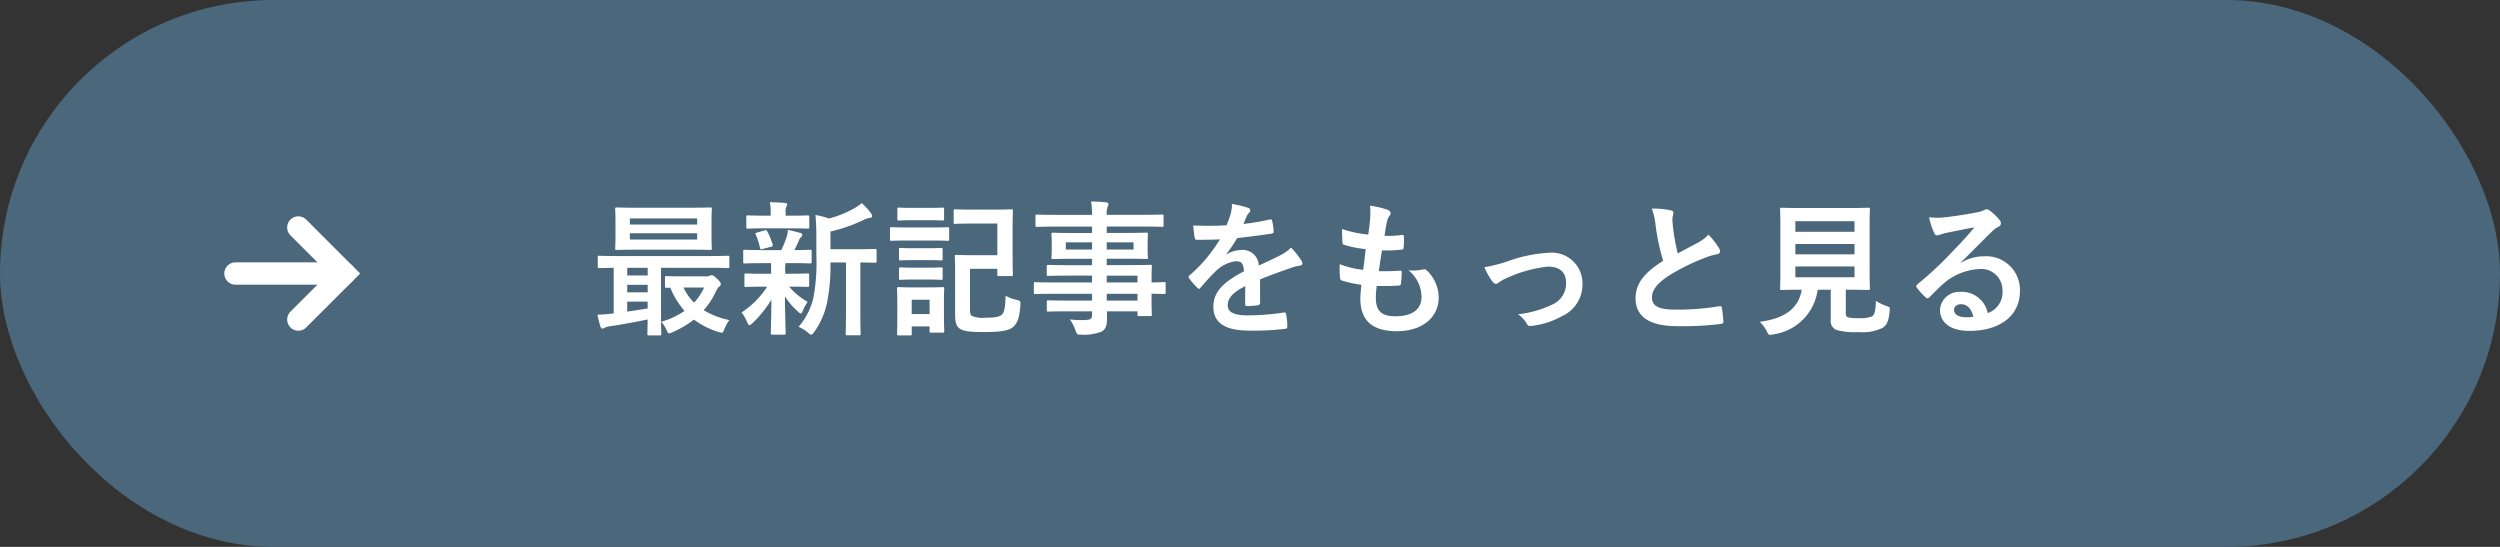
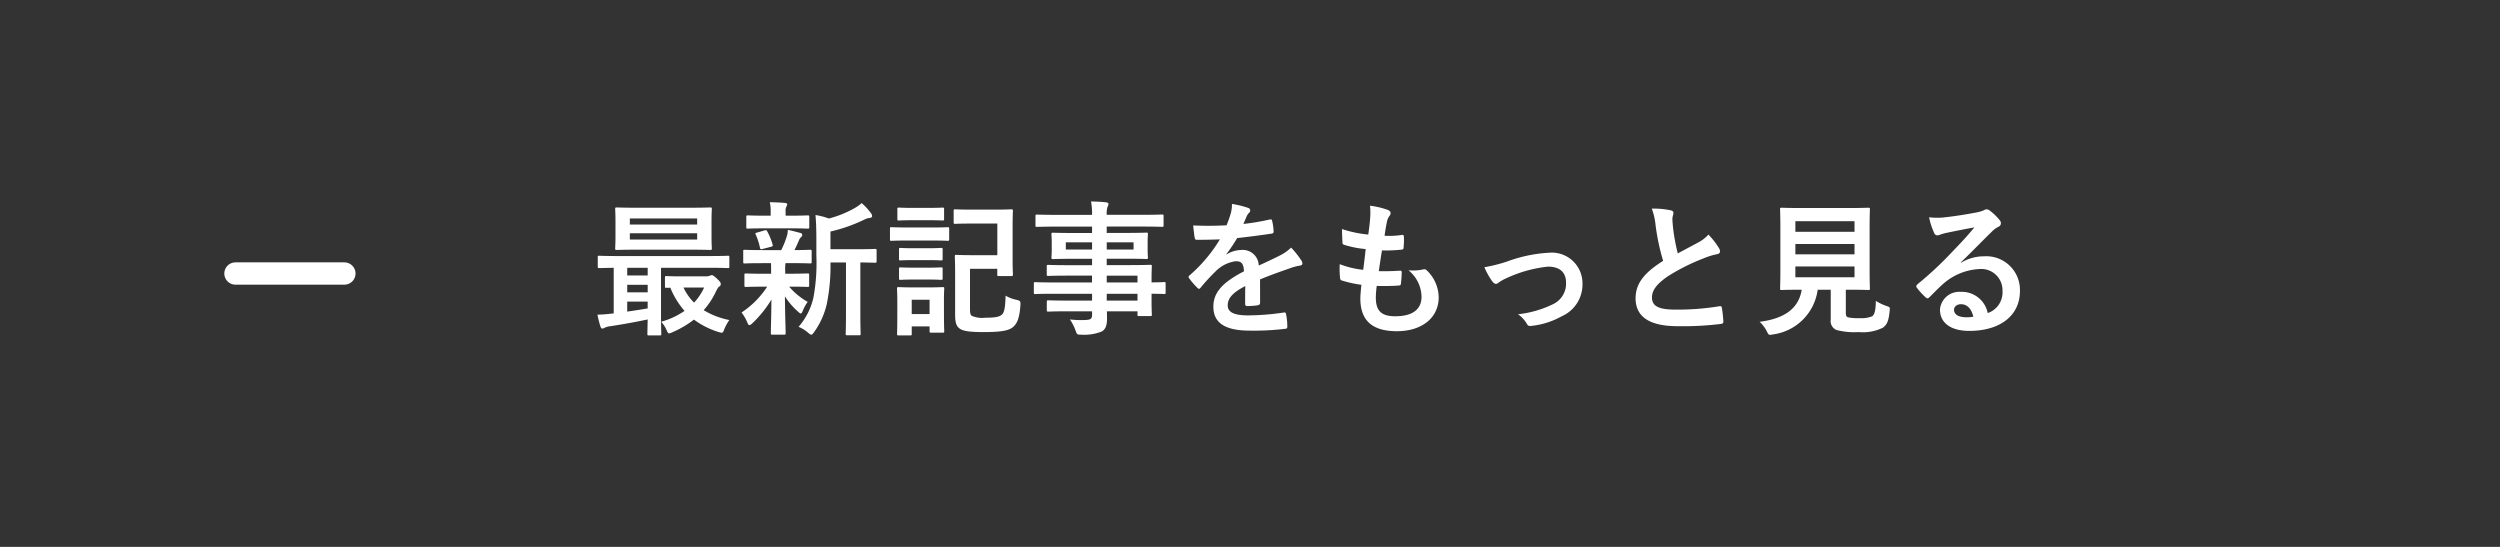
<svg xmlns="http://www.w3.org/2000/svg" width="224" height="49" viewBox="0 0 224 49">
  <rect x="0" y="0" width="224" height="49" fill="#333333" stroke="none" />
  <g id="グループ_384" data-name="グループ 384" transform="translate(-994 -727)">
-     <rect id="長方形_8" data-name="長方形 8" width="224" height="49" rx="24.5" transform="translate(994 727)" fill="#4b677b" />
    <path id="パス_150" data-name="パス 150" d="M-58.89,1.053c.13,0,.143-.013.143-.143,0-.078-.026-.559-.026-1.56V-5.005h4.407c1.131,0,1.508.026,1.586.026.117,0,.13-.013.13-.143v-.819c0-.13-.013-.143-.13-.143-.078,0-.455.026-1.586.026h-8.346c-1.131,0-1.508-.026-1.586-.026-.13,0-.143.013-.143.143v.819c0,.13.013.143.143.143.065,0,.4-.013,1.287-.026V-.923a1.432,1.432,0,0,1-.234.026,11.7,11.7,0,0,1-1.222.091,8.687,8.687,0,0,0,.26,1.04c.039.13.1.208.182.208a.5.5,0,0,0,.208-.078,1.492,1.492,0,0,1,.468-.13c1.053-.156,2.34-.39,3.38-.611-.013.806-.026,1.209-.026,1.287,0,.13.013.143.143.143Zm-1.079-2.418c-.585.1-1.222.195-1.833.286v-.9h1.833ZM-61.8-4.316v-.689h1.833v.689Zm0,1.508v-.676h1.833v.676Zm.884-7.579c-1.287,0-1.729-.026-1.82-.026-.13,0-.143.013-.143.156,0,.078.026.364.026,1.066v1.365c0,.7-.026.988-.026,1.066,0,.143.013.156.143.156.091,0,.533-.026,1.82-.026h4.732c1.287,0,1.742.026,1.82.026.13,0,.143-.013.143-.156,0-.078-.026-.364-.026-1.066V-9.191c0-.7.026-.988.026-1.066,0-.143-.013-.156-.143-.156-.078,0-.533.026-1.82.026Zm5.382,2.847h-6.032V-8.1h6.032Zm-6.032-1.885h6.032v.546h-6.032Zm4.719,5.187c-1.027,0-1.352-.026-1.43-.026-.13,0-.143.013-.143.143v.754c0,.143.013.156.143.156.039,0,.13,0,.338-.013a7.3,7.3,0,0,0,1.274,2.08,7.1,7.1,0,0,1-2.093.975,2.519,2.519,0,0,1,.481.741c.091.208.143.3.234.3a1.024,1.024,0,0,0,.26-.091A8.747,8.747,0,0,0-55.822-.364,7.279,7.279,0,0,0-53.6.754c.338.1.364.1.494-.247a4.047,4.047,0,0,1,.455-.832,7.083,7.083,0,0,1-2.3-.884A6.793,6.793,0,0,0-53.9-2.782c.156-.325.247-.481.351-.546a.261.261,0,0,0,.13-.234c0-.091-.039-.182-.351-.481-.3-.273-.364-.3-.455-.3a.545.545,0,0,0-.195.052.684.684,0,0,1-.234.052Zm1.937,1a5.1,5.1,0,0,1-.9,1.352,4.6,4.6,0,0,1-.949-1.352ZM-42.2-5.486V-.91c0,1.222-.026,1.729-.026,1.794,0,.143.013.156.143.156h1.066c.117,0,.13-.013.13-.156,0-.065-.026-.572-.026-1.794V-5.486c.9.013,1.248.026,1.313.026.13,0,.143-.013.143-.143v-.949c0-.13-.013-.143-.143-.143-.078,0-.507.026-1.768.026h-2.223V-8.255A14.206,14.206,0,0,0-40.56-9.321a1.447,1.447,0,0,1,.507-.156c.117-.013.195-.078.195-.156a.416.416,0,0,0-.091-.247,5.247,5.247,0,0,0-.845-.923,3.573,3.573,0,0,1-.689.481,9.314,9.314,0,0,1-2.249.9,6.431,6.431,0,0,0-1.2-.312c.065.767.078,1.456.078,2.223V-6.1a16.854,16.854,0,0,1-.26,3.744A6,6,0,0,1-46.449.286a2.977,2.977,0,0,1,.845.52c.143.117.221.182.286.182.091,0,.156-.091.273-.247a7.068,7.068,0,0,0,1.118-2.47,16.927,16.927,0,0,0,.338-3.757Zm-6.721.065c.013.195.013.416.013.715v.234h-.676c-1.118,0-1.495-.026-1.573-.026-.13,0-.143.013-.143.143v.923c0,.13.013.143.143.143.078,0,.455-.026,1.573-.026h.325A7.966,7.966,0,0,1-51.558-1a3.662,3.662,0,0,1,.507.871c.065.169.117.26.208.26.065,0,.143-.065.273-.182a10.277,10.277,0,0,0,1.69-2.106c-.013,1.625-.052,2.574-.052,3,0,.13.013.143.143.143h1.027c.143,0,.156-.013.156-.143,0-.455-.052-1.482-.065-3.289a6.413,6.413,0,0,0,1.157,1.352c.13.13.221.182.273.182s.1-.078.156-.208a3.735,3.735,0,0,1,.455-.832,6.1,6.1,0,0,1-1.664-1.365h.091c1.1,0,1.482.026,1.56.026.13,0,.143-.013.143-.143v-.923c0-.13-.013-.143-.143-.143-.078,0-.455.026-1.56.026h-.442v-.234a3.732,3.732,0,0,1,.026-.715h.6c1.131,0,1.521.026,1.6.026.13,0,.143-.013.143-.143v-.936c0-.13-.013-.143-.143-.143s-.507.026-1.4.026c.156-.3.26-.533.4-.858a.7.7,0,0,1,.195-.3.23.23,0,0,0,.1-.195c0-.091-.026-.143-.156-.182-.377-.091-.7-.195-1.131-.273a2.026,2.026,0,0,1-.091.572A8.155,8.155,0,0,1-48-6.591h-1.677c-1.144,0-1.521-.026-1.6-.026-.117,0-.13.013-.13.143v.936c0,.13.013.143.13.143.078,0,.455-.026,1.6-.026Zm1.755-3.12c1.079,0,1.443.026,1.521.026.143,0,.156-.013.156-.143v-.9c0-.13-.013-.143-.156-.143-.078,0-.442.026-1.521.026h-.442v-.338a.888.888,0,0,1,.065-.468.5.5,0,0,0,.078-.221c0-.065-.078-.1-.208-.117-.468-.039-.884-.052-1.352-.065a3.7,3.7,0,0,1,.078.858v.351h-.507c-1.079,0-1.456-.026-1.534-.026-.13,0-.143.013-.143.143v.9c0,.13.013.143.143.143.078,0,.455-.026,1.534-.026ZM-48.906-6.89c.143-.039.169-.078.13-.208a5.689,5.689,0,0,0-.481-1.17c-.052-.1-.078-.13-.234-.091l-.663.195c-.182.039-.195.078-.117.221A5.348,5.348,0,0,1-49.907-6.8c.039.143.091.156.26.1Zm20.267-2.08v2.834h-2.3c-.858,0-1.274-.026-1.365-.026-.13,0-.143.013-.143.143,0,.091.026.546.026,1.443V-.858c0,.715.091,1.053.377,1.274.312.26.962.338,2.171.338,1.7,0,2.353-.156,2.7-.507.312-.3.52-.741.6-1.872.026-.4,0-.429-.39-.52a3.125,3.125,0,0,1-.936-.364c-.026,1.053-.117,1.443-.286,1.651-.208.234-.572.325-1.547.325a2.306,2.306,0,0,1-1.2-.169c-.117-.078-.156-.26-.156-.585V-4.914h2.444v.494c0,.143.013.156.143.156H-27.4c.143,0,.156-.013.156-.156,0-.078-.026-.468-.026-1.378V-8.71c0-.923.026-1.313.026-1.391,0-.13-.013-.143-.156-.143-.078,0-.442.026-1.482.026H-30.94c-1.053,0-1.391-.026-1.469-.026-.13,0-.143.013-.143.143v1.014c0,.13.013.143.143.143.078,0,.416-.026,1.469-.026Zm-4.784,6.838c0-.611.026-.923.026-1,0-.13-.013-.143-.143-.143-.091,0-.364.026-1.2.026h-1.547c-.832,0-1.1-.026-1.183-.026-.143,0-.156.013-.156.143,0,.091.026.4.026,1.222v.858C-37.6.52-37.622.819-37.622.91c0,.13.013.143.156.143h1.014c.13,0,.143-.013.143-.143V.247h1.6V.663c0,.13.013.143.143.143h1.027c.13,0,.143-.013.143-.143,0-.078-.026-.364-.026-1.872Zm-1.287-.013V-.858h-1.6V-2.145Zm-2.028-6.474c-.988,0-1.313-.026-1.391-.026-.117,0-.13.013-.13.143v.923c0,.143.013.156.13.156.078,0,.4-.026,1.391-.026h2.262c.988,0,1.313.026,1.391.026.117,0,.13-.013.13-.156V-8.5c0-.13-.013-.143-.13-.143-.078,0-.4.026-1.391.026Zm.468-1.755c-.845,0-1.1-.026-1.183-.026-.13,0-.143.013-.143.143v.871c0,.13.013.143.143.143.078,0,.338-.026,1.183-.026h1.534c.832,0,1.092.026,1.17.026.143,0,.156-.013.156-.143v-.871c0-.13-.013-.143-.156-.143-.078,0-.338.026-1.17.026Zm.065,5.356c-.793,0-1.027-.026-1.1-.026-.13,0-.143.013-.143.143v.845c0,.117.013.13.143.13.078,0,.312-.026,1.1-.026h1.417c.78,0,1.014.026,1.092.026.143,0,.156-.013.156-.13V-4.9c0-.13-.013-.143-.156-.143-.078,0-.312.026-1.092.026Zm0-1.742c-.793,0-1.027-.026-1.1-.026-.13,0-.143.013-.143.143v.832c0,.13.013.143.143.143.078,0,.312-.026,1.1-.026h1.417c.78,0,1.014.026,1.092.026.143,0,.156-.013.156-.143v-.832c0-.13-.013-.143-.156-.143-.078,0-.312.026-1.092.026ZM-20.15-2.678v.611h-2.132c-1.274,0-1.7-.026-1.781-.026-.13,0-.143.013-.143.156v.7c0,.143.013.156.143.156.078,0,.507-.026,1.781-.026h2.132v.3c0,.377-.117.468-.676.481a8.874,8.874,0,0,1-1.313-.052,4.191,4.191,0,0,1,.507.988c.13.364.13.377.52.377A4.208,4.208,0,0,0-19.279.7c.351-.208.468-.559.468-1.157,0-.2,0-.416-.013-.65h2.743v.286c0,.13.013.143.143.143h1c.13,0,.143-.013.143-.143,0-.078-.026-.416-.026-1.2v-.663c.767.013,1.066.026,1.131.026.117,0,.13-.013.13-.143v-.78c0-.13-.013-.143-.13-.143-.065,0-.364.026-1.131.026v-.3c0-.741.026-1.053.026-1.131,0-.13-.013-.143-.143-.143-.065,0-.52.026-1.794.026h-2.106v-.572h1.729c1.274,0,1.729.026,1.82.026.13,0,.143-.013.143-.156,0-.078-.026-.247-.026-.676v-.7c0-.429.026-.6.026-.676,0-.143-.013-.156-.143-.156-.091,0-.546.026-1.82.026h-1.729V-8.7h3.3c1.17,0,1.573.026,1.651.026.13,0,.143-.013.143-.143v-.819c0-.13-.013-.143-.143-.143-.078,0-.481.026-1.651.026h-3.3a2.015,2.015,0,0,1,.078-.728.5.5,0,0,0,.078-.247c0-.078-.091-.13-.208-.143-.455-.052-.871-.065-1.352-.078a6.216,6.216,0,0,1,.091,1.2h-3.276c-1.17,0-1.573-.026-1.651-.026-.13,0-.143.013-.143.143v.819c0,.13.013.143.143.143.078,0,.481-.026,1.651-.026h3.276v.572h-1.677c-1.274,0-1.729-.026-1.807-.026-.143,0-.156.013-.156.156,0,.078.026.247.026.676v.7c0,.429-.026.6-.026.676,0,.143.013.156.156.156.078,0,.533-.026,1.807-.026h1.677v.572H-22.3c-1.261,0-1.69-.026-1.768-.026-.13,0-.143.013-.143.143v.715c0,.117.013.13.143.13.078,0,.507-.026,1.768-.026h2.145v.611h-3.484c-1.131,0-1.521-.026-1.6-.026-.117,0-.13.013-.13.143v.78c0,.13.013.143.13.143.078,0,.468-.026,1.6-.026ZM-16.081-4.3v.611h-2.756V-4.3Zm-2.756,2.236v-.611h2.756v.611Zm2.405-4.576h-2.405v-.65h2.405Zm-6.071,0v-.65h2.353v.65ZM-5.1-3.965c1.105-.455,1.95-.741,2.8-1.04a4.157,4.157,0,0,1,.793-.2c.13-.026.2-.078.2-.182a.514.514,0,0,0-.1-.286,8.008,8.008,0,0,0-.91-1.144,3.91,3.91,0,0,1-.988.7c-.663.338-1.4.676-1.911.91A1.436,1.436,0,0,0-6.812-6.6a2.587,2.587,0,0,0-1.3.4l-.013-.026A13.415,13.415,0,0,0-7.15-7.67c.949-.1,2.067-.247,3.042-.39.182-.026.234-.078.221-.208a4.383,4.383,0,0,0-.13-.936c-.026-.117-.065-.156-.208-.13a20.913,20.913,0,0,1-2.366.4c.156-.351.221-.52.3-.7a1.013,1.013,0,0,1,.221-.312.251.251,0,0,0,.091-.195.233.233,0,0,0-.156-.221,8.209,8.209,0,0,0-1.482-.364,3.164,3.164,0,0,1-.091.793A10.017,10.017,0,0,1-8.1-8.814a28.675,28.675,0,0,1-2.99.013c.039.39.091.871.13,1.079.026.143.065.208.182.208.767,0,1.469-.013,2.08-.039a13.284,13.284,0,0,1-2.717,3.224c-.065.052-.091.091-.091.143a.211.211,0,0,0,.052.117,6.184,6.184,0,0,0,.741.858.259.259,0,0,0,.143.091c.052,0,.091-.039.156-.117a17.519,17.519,0,0,1,1.3-1.417A3.138,3.138,0,0,1-7.319-5.59c.585-.026.741.234.78.9C-8.5-3.679-9.282-2.769-9.282-1.521-9.282-.013-8.151.624-6.019.624A23.122,23.122,0,0,0-2.8.455c.1,0,.156-.091.143-.247A5.818,5.818,0,0,0-2.769-.858c-.013-.117-.065-.156-.182-.143a22.217,22.217,0,0,1-3.237.26c-1.365,0-1.807-.351-1.807-.9,0-.624.416-1.131,1.573-1.729-.013.468-.013,1.118-.013,1.586,0,.13.052.208.169.208a7.033,7.033,0,0,0,.923-.065c.169-.026.247-.091.247-.234ZM5.356-3.38c.663.013,1.339.013,1.989-.039.13,0,.169-.052.182-.208A8.761,8.761,0,0,0,7.592-4.6c0-.117-.039-.169-.208-.143-.624.039-1.157.052-1.846.039.078-.52.208-1.4.286-1.859A12.817,12.817,0,0,0,7.553-6.63c.156-.013.208-.052.208-.195A6.069,6.069,0,0,0,7.787-7.8c0-.091-.039-.156-.13-.156a7.411,7.411,0,0,1-1.6.078c.065-.481.143-.923.208-1.222A1.274,1.274,0,0,1,6.5-9.659a.38.38,0,0,0,.1-.247c0-.117-.1-.234-.286-.3a7.728,7.728,0,0,0-1.56-.364,6.114,6.114,0,0,1,.013,1.092c-.026.39-.065.741-.169,1.495a10.567,10.567,0,0,1-2.353-.494c0,.468.026.9.039,1.209,0,.117.052.182.208.221a9.091,9.091,0,0,0,1.872.364c-.052.533-.156,1.378-.221,1.859A8.129,8.129,0,0,1,2.041-5.33a7.513,7.513,0,0,0,.026,1.209c.013.156.052.221.143.247a10.241,10.241,0,0,0,1.768.39c-.052.585-.091.949-.091,1.222,0,1.9.975,2.938,3.276,2.938,2.236,0,3.744-1.2,3.744-3.042A3.389,3.389,0,0,0,9.8-4.81a.3.3,0,0,0-.273-.052A4.147,4.147,0,0,1,8.2-4.784a3.13,3.13,0,0,1,1.17,2.366c0,1.17-.845,1.755-2.366,1.755-1.209,0-1.729-.468-1.729-1.664A8.009,8.009,0,0,1,5.356-3.38ZM15-5.057A6.645,6.645,0,0,0,15.7-3.8c.13.156.221.234.338.234a.407.407,0,0,0,.26-.13,4.173,4.173,0,0,1,.728-.4,11.633,11.633,0,0,1,3.679-1.014c1.04,0,1.612.507,1.612,1.43a2.033,2.033,0,0,1-1.17,1.937,9.447,9.447,0,0,1-3.133.9,2.73,2.73,0,0,1,.793.858c.091.169.195.221.429.182a7.052,7.052,0,0,0,2.691-.858A3.107,3.107,0,0,0,23.79-3.575a2.747,2.747,0,0,0-2.964-2.782,12.778,12.778,0,0,0-3.8.793A13.993,13.993,0,0,1,15-5.057Zm15-5.252A5.817,5.817,0,0,1,30.342-8.8a19.729,19.729,0,0,0,.676,3.172c-1.521.962-2.47,1.911-2.47,3.354,0,1.69,1.3,2.5,3.757,2.5a27.78,27.78,0,0,0,3.874-.2c.156-.013.247-.078.234-.221a11.48,11.48,0,0,0-.13-1.209c-.026-.156-.091-.182-.234-.156a22.7,22.7,0,0,1-3.965.3c-1.495,0-2.067-.325-2.067-1.092,0-.611.4-1.222,1.534-1.963a18.091,18.091,0,0,1,3.055-1.521,6.238,6.238,0,0,1,1.248-.39c.182-.026.26-.13.26-.26a.526.526,0,0,0-.091-.273,6.676,6.676,0,0,0-.949-1.222,3.216,3.216,0,0,1-.9.7c-.728.39-1.2.637-1.846.988a18.278,18.278,0,0,1-.416-2.236c-.026-.3-.065-.611-.065-.871,0-.182.091-.364.091-.546,0-.1-.078-.169-.234-.208A7.524,7.524,0,0,0,30-10.309ZM47.385-3.042h.234c1.248,0,1.69.026,1.781.026.13,0,.143-.013.143-.143,0-.078-.026-.572-.026-1.586V-8.632c0-1.04.026-1.521.026-1.612,0-.13-.013-.143-.143-.143-.091,0-.533.026-1.781.026H43.433c-1.261,0-1.7-.026-1.781-.026-.143,0-.156.013-.156.143,0,.091.026.572.026,1.612v3.887c0,1.014-.026,1.495-.026,1.586,0,.13.013.143.156.143.078,0,.494-.026,1.755-.026h.026c-.26,1.625-1.469,2.587-3.77,2.873A3.01,3.01,0,0,1,40.3.676c.13.26.169.325.3.325a1.483,1.483,0,0,0,.273-.039,4.661,4.661,0,0,0,3.991-4h1.17V-.351a.852.852,0,0,0,.533.923,6.275,6.275,0,0,0,1.963.182A4.037,4.037,0,0,0,50.7.364c.364-.26.533-.6.611-1.508.039-.325.039-.325-.286-.442a4.59,4.59,0,0,1-.949-.455c-.013.871-.117,1.222-.325,1.378a2.56,2.56,0,0,1-1.118.169,4.412,4.412,0,0,1-1.014-.065c-.169-.039-.234-.13-.234-.429Zm.78-1.118h-5.3v-.962h5.3Zm0-5.018v.949h-5.3v-.949Zm-5.3,2.964v-.923h5.3v.923Zm14.82.728c.988-.949,1.859-1.859,2.808-2.782a2.1,2.1,0,0,1,.572-.416A.344.344,0,0,0,61.282-9a.451.451,0,0,0-.143-.312,4.919,4.919,0,0,0-.871-.832.464.464,0,0,0-.3-.1.672.672,0,0,0-.247.1,3.449,3.449,0,0,1-.715.195c-1.014.195-2.158.364-2.951.442a6.265,6.265,0,0,1-1.209-.026,6.224,6.224,0,0,0,.455,1.4.3.3,0,0,0,.286.221.954.954,0,0,0,.26-.065,4,4,0,0,1,.546-.156c.806-.169,1.729-.351,2.509-.494-.6.741-1.209,1.391-2.015,2.223a31.293,31.293,0,0,1-3.081,2.873c-.1.1-.143.195-.065.3a5.853,5.853,0,0,0,.767.845.319.319,0,0,0,.195.117c.065,0,.13-.052.221-.143.39-.39.754-.767,1.131-1.105a5.292,5.292,0,0,1,3.328-1.378,1.9,1.9,0,0,1,2.041,1.963A1.958,1.958,0,0,1,60.1-.949a2.366,2.366,0,0,0-2.444-1.9,1.725,1.725,0,0,0-1.833,1.586c0,1.209.988,1.911,2.626,1.911,2.782,0,4.537-1.391,4.537-3.562a3.017,3.017,0,0,0-3.224-3.12,3.912,3.912,0,0,0-2.067.585ZM58.812-.624a2.846,2.846,0,0,1-.6.052c-.78,0-1.131-.273-1.131-.676,0-.273.247-.494.624-.494C58.253-1.742,58.643-1.339,58.812-.624Z" transform="translate(1112 756)" fill="#fff" />
    <g id="グループ_370" data-name="グループ 370" transform="translate(1015.098 747.381)">
      <g id="グループ_11" data-name="グループ 11" transform="translate(0 0)">
-         <path id="パス_40" data-name="パス 40" d="M337,174.088l4.126,4.126L337,182.339" transform="translate(-331.368 -174.088)" fill="none" stroke="#fff" stroke-linecap="round" stroke-miterlimit="10" stroke-width="2" />
        <line id="線_1" data-name="線 1" x1="9.757" transform="translate(0 4.126)" fill="none" stroke="#fff" stroke-linecap="round" stroke-miterlimit="10" stroke-width="2" />
      </g>
    </g>
  </g>
</svg>